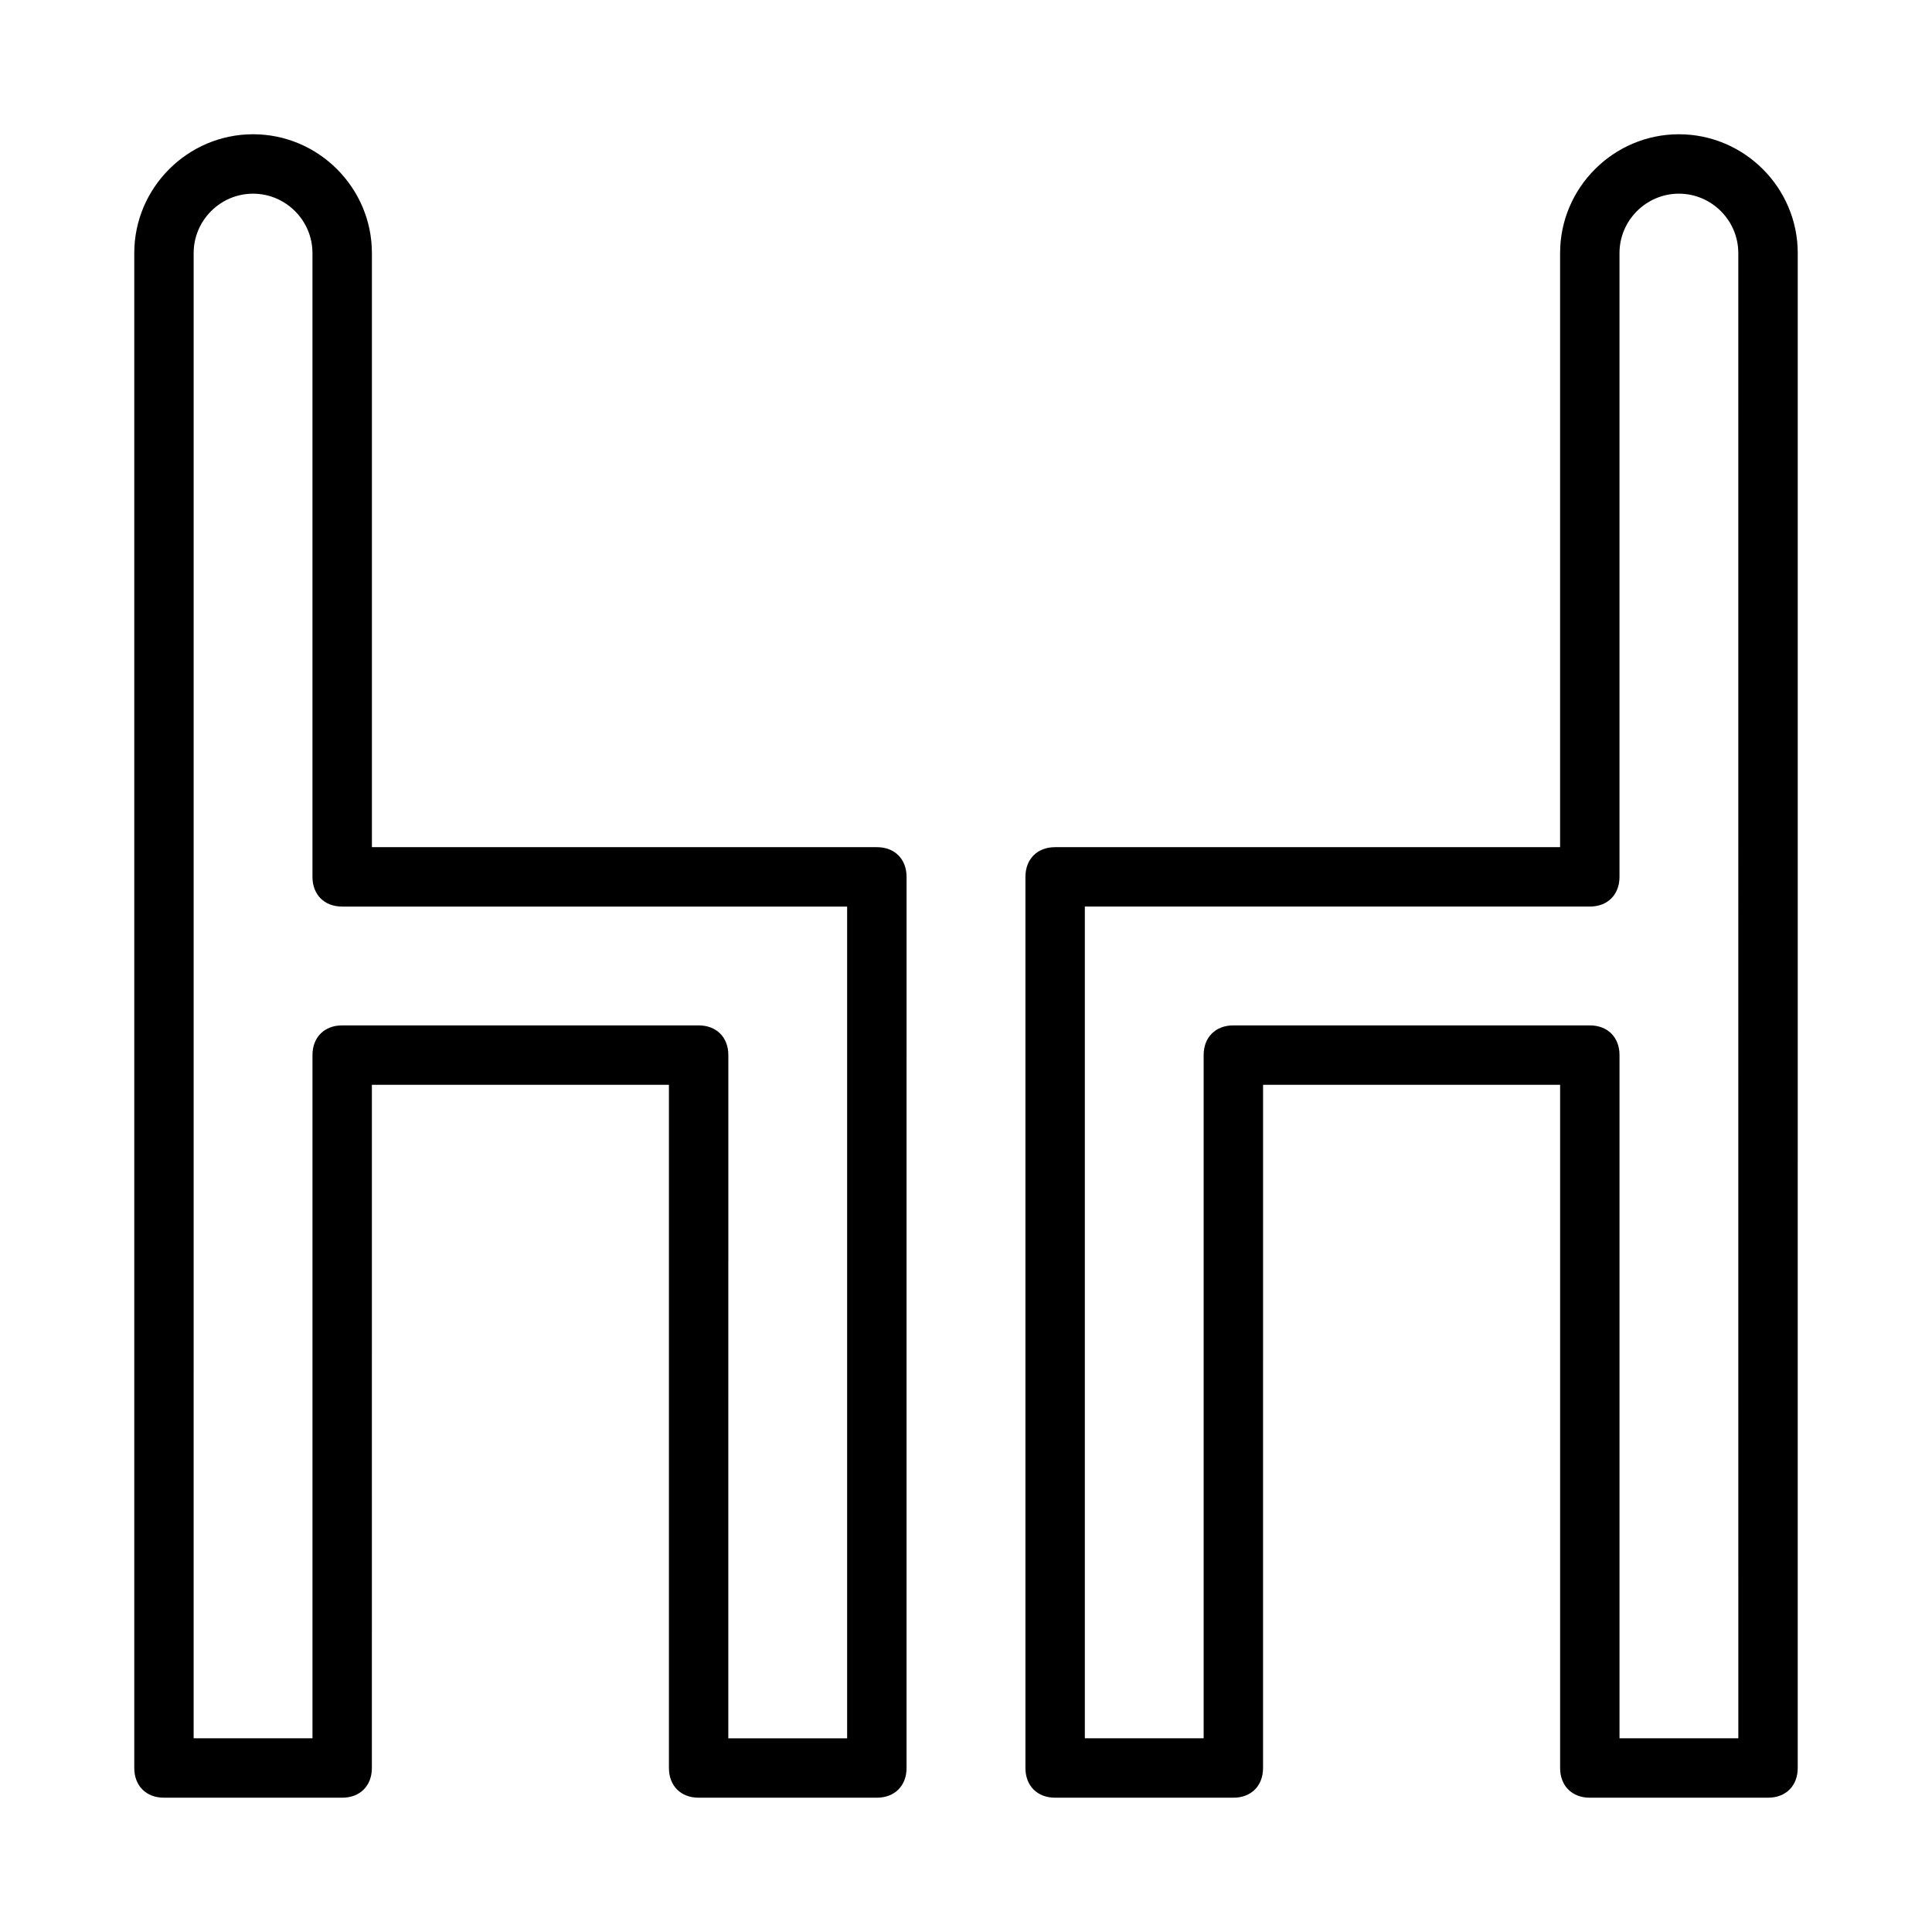
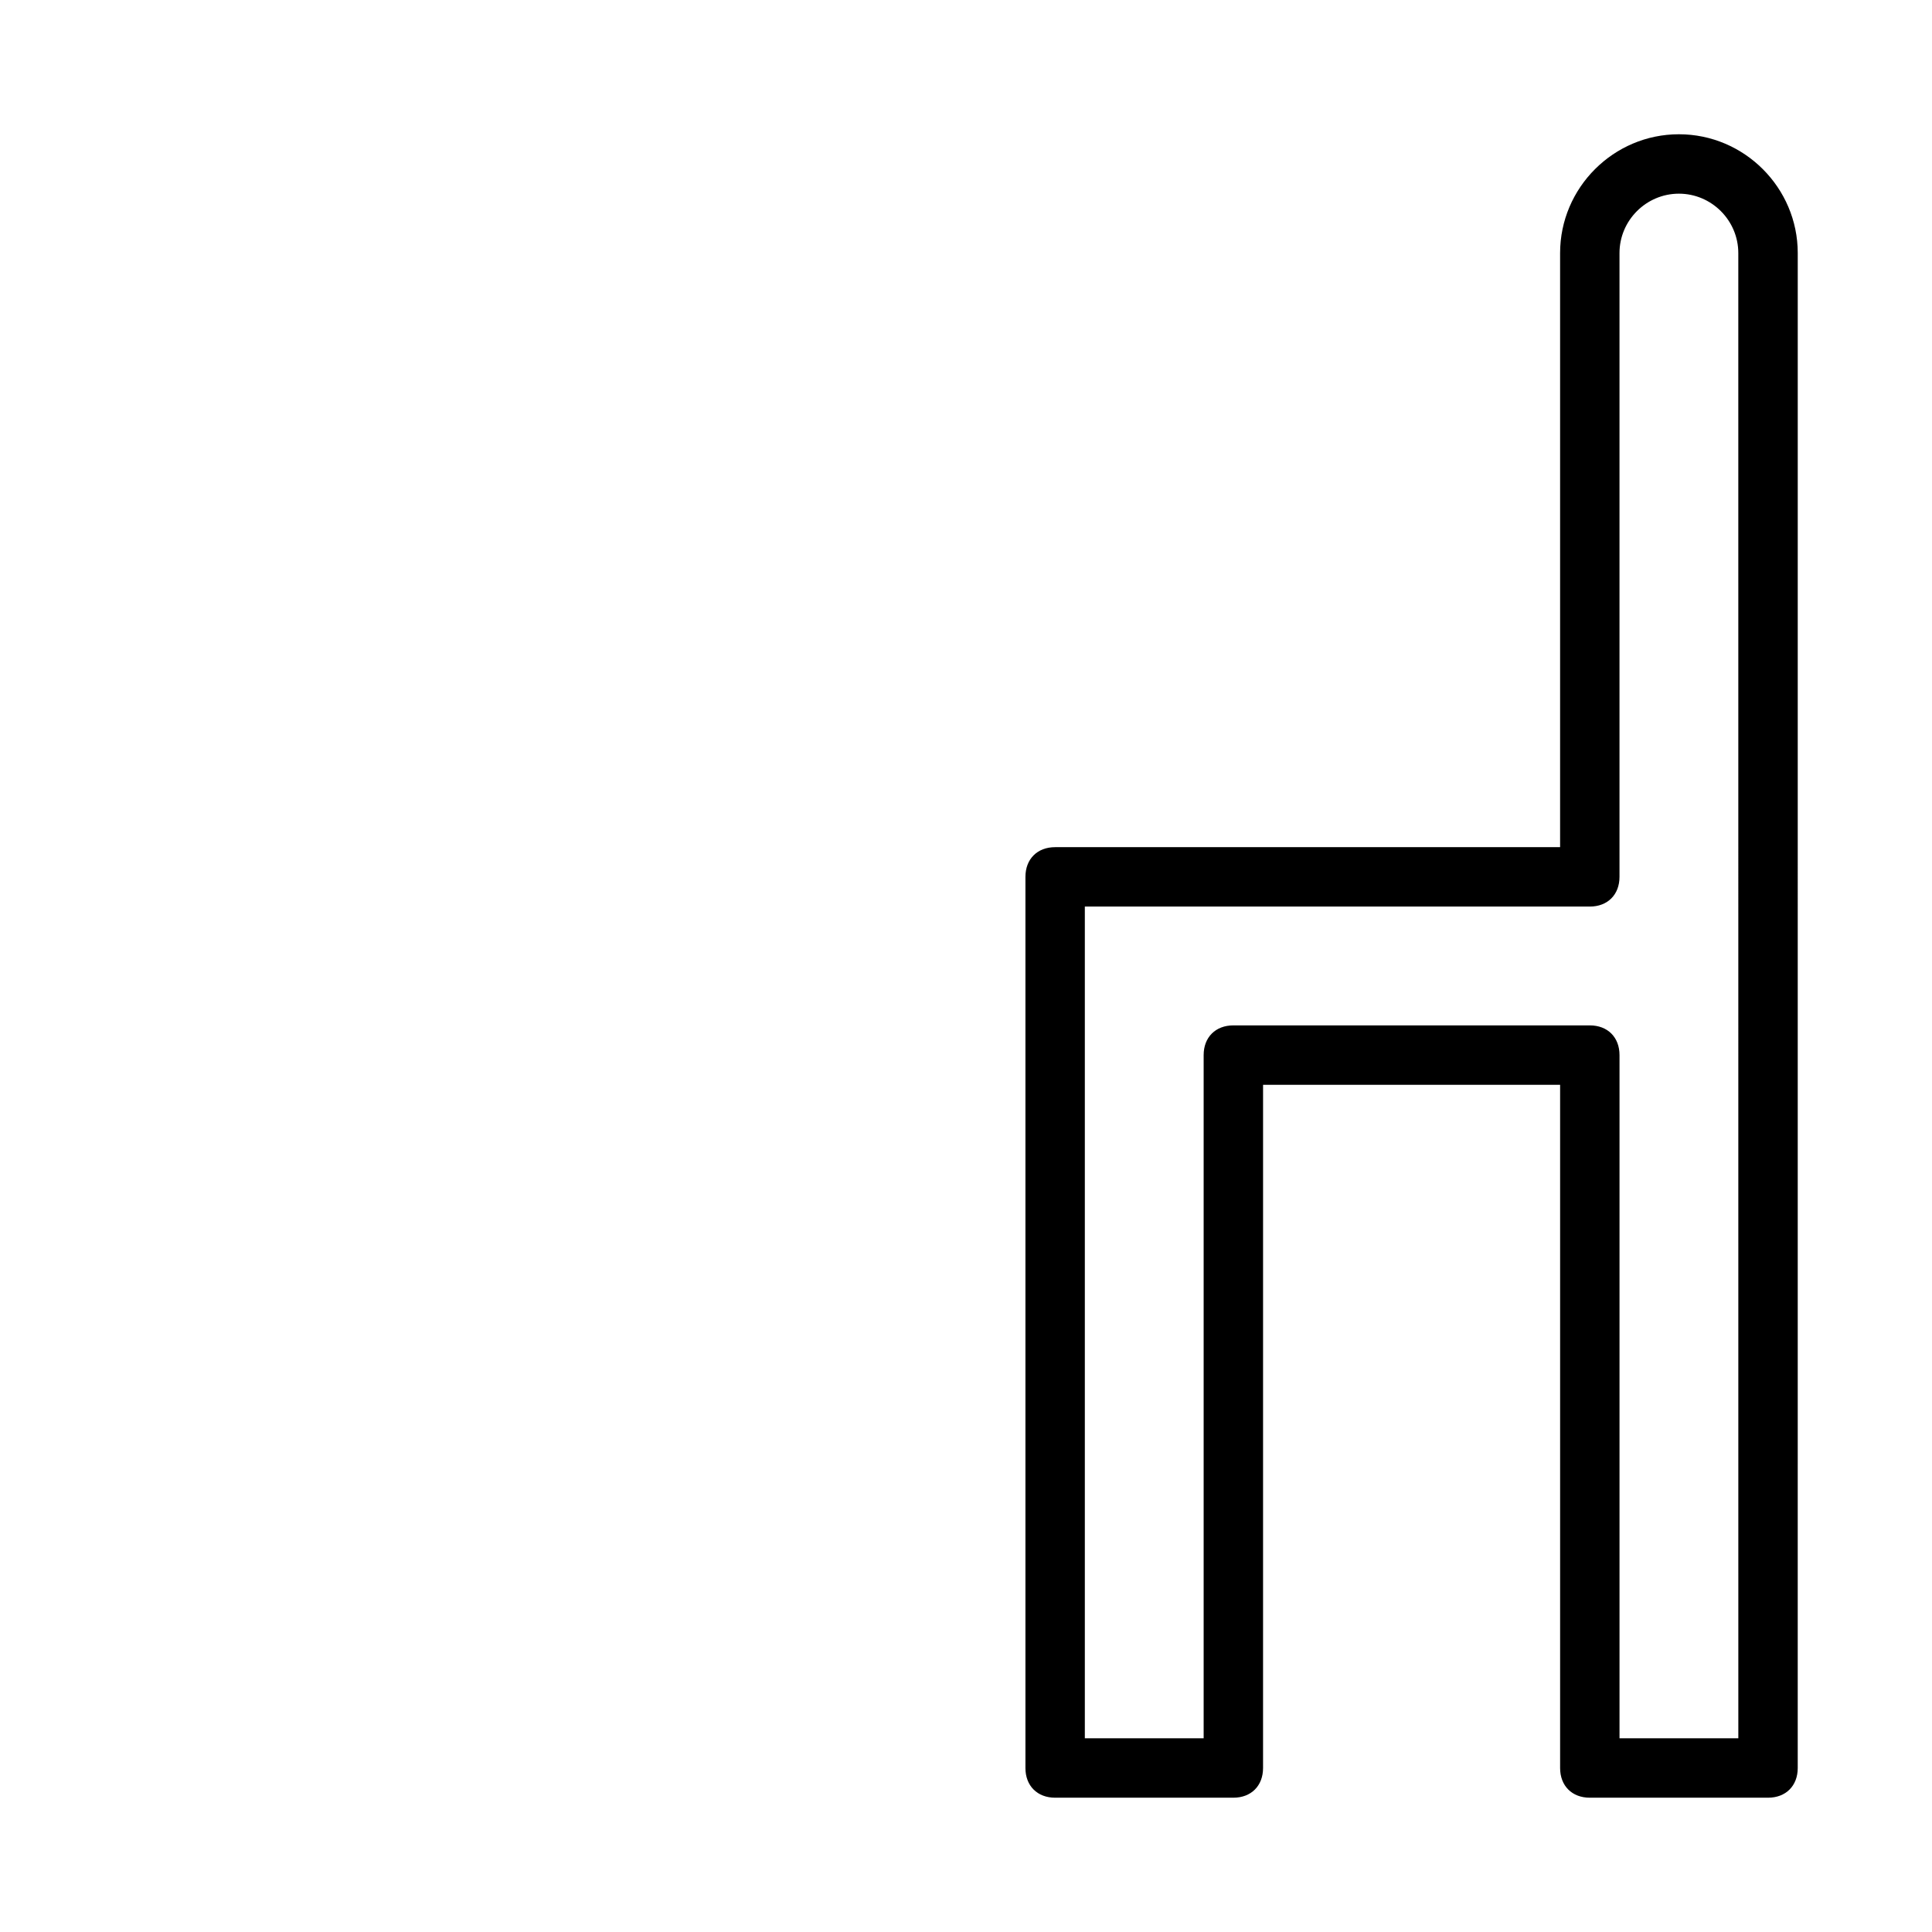
<svg xmlns="http://www.w3.org/2000/svg" fill="#000000" width="800px" height="800px" version="1.1" viewBox="144 144 512 512">
  <g>
-     <path d="m187.45 620.41h47.23c4.723 0 7.871-3.148 7.871-7.871l0.004-181.05h78.719v181.05c0 4.723 3.148 7.871 7.871 7.871h47.23c4.723 0 7.871-3.148 7.871-7.871l0.004-236.16c0-4.723-3.148-7.871-7.871-7.871h-133.82v-157.44c0-17.32-14.168-31.488-31.488-31.488-17.32 0-31.488 14.168-31.488 31.488v401.47c0 4.723 3.148 7.871 7.871 7.871zm7.871-409.34c0-8.66 7.086-15.742 15.742-15.742 8.66 0 15.742 7.086 15.742 15.742v165.31c0 4.723 3.148 7.871 7.871 7.871h133.82v220.42h-31.488l0.008-181.06c0-4.723-3.148-7.871-7.871-7.871h-94.465c-4.723 0-7.871 3.148-7.871 7.871v181.05l-31.492 0.004z" />
    <path d="m588.93 179.58c-17.32 0-31.488 14.168-31.488 31.488v157.44h-133.82c-4.723 0-7.871 3.148-7.871 7.871v236.16c0 4.723 3.148 7.871 7.871 7.871h47.23c4.723 0 7.871-3.148 7.871-7.871l0.004-181.05h78.719v181.05c0 4.723 3.148 7.871 7.871 7.871h47.23c4.723 0 7.871-3.148 7.871-7.871l0.004-401.47c0-17.32-14.168-31.488-31.488-31.488zm15.746 425.09h-31.488v-181.06c0-4.723-3.148-7.871-7.871-7.871h-94.465c-4.723 0-7.871 3.148-7.871 7.871v181.05h-31.488v-220.41h133.82c4.723 0 7.871-3.148 7.871-7.871v-165.31c0-8.66 7.086-15.742 15.742-15.742 8.66 0 15.742 7.086 15.742 15.742z" />
  </g>
</svg>